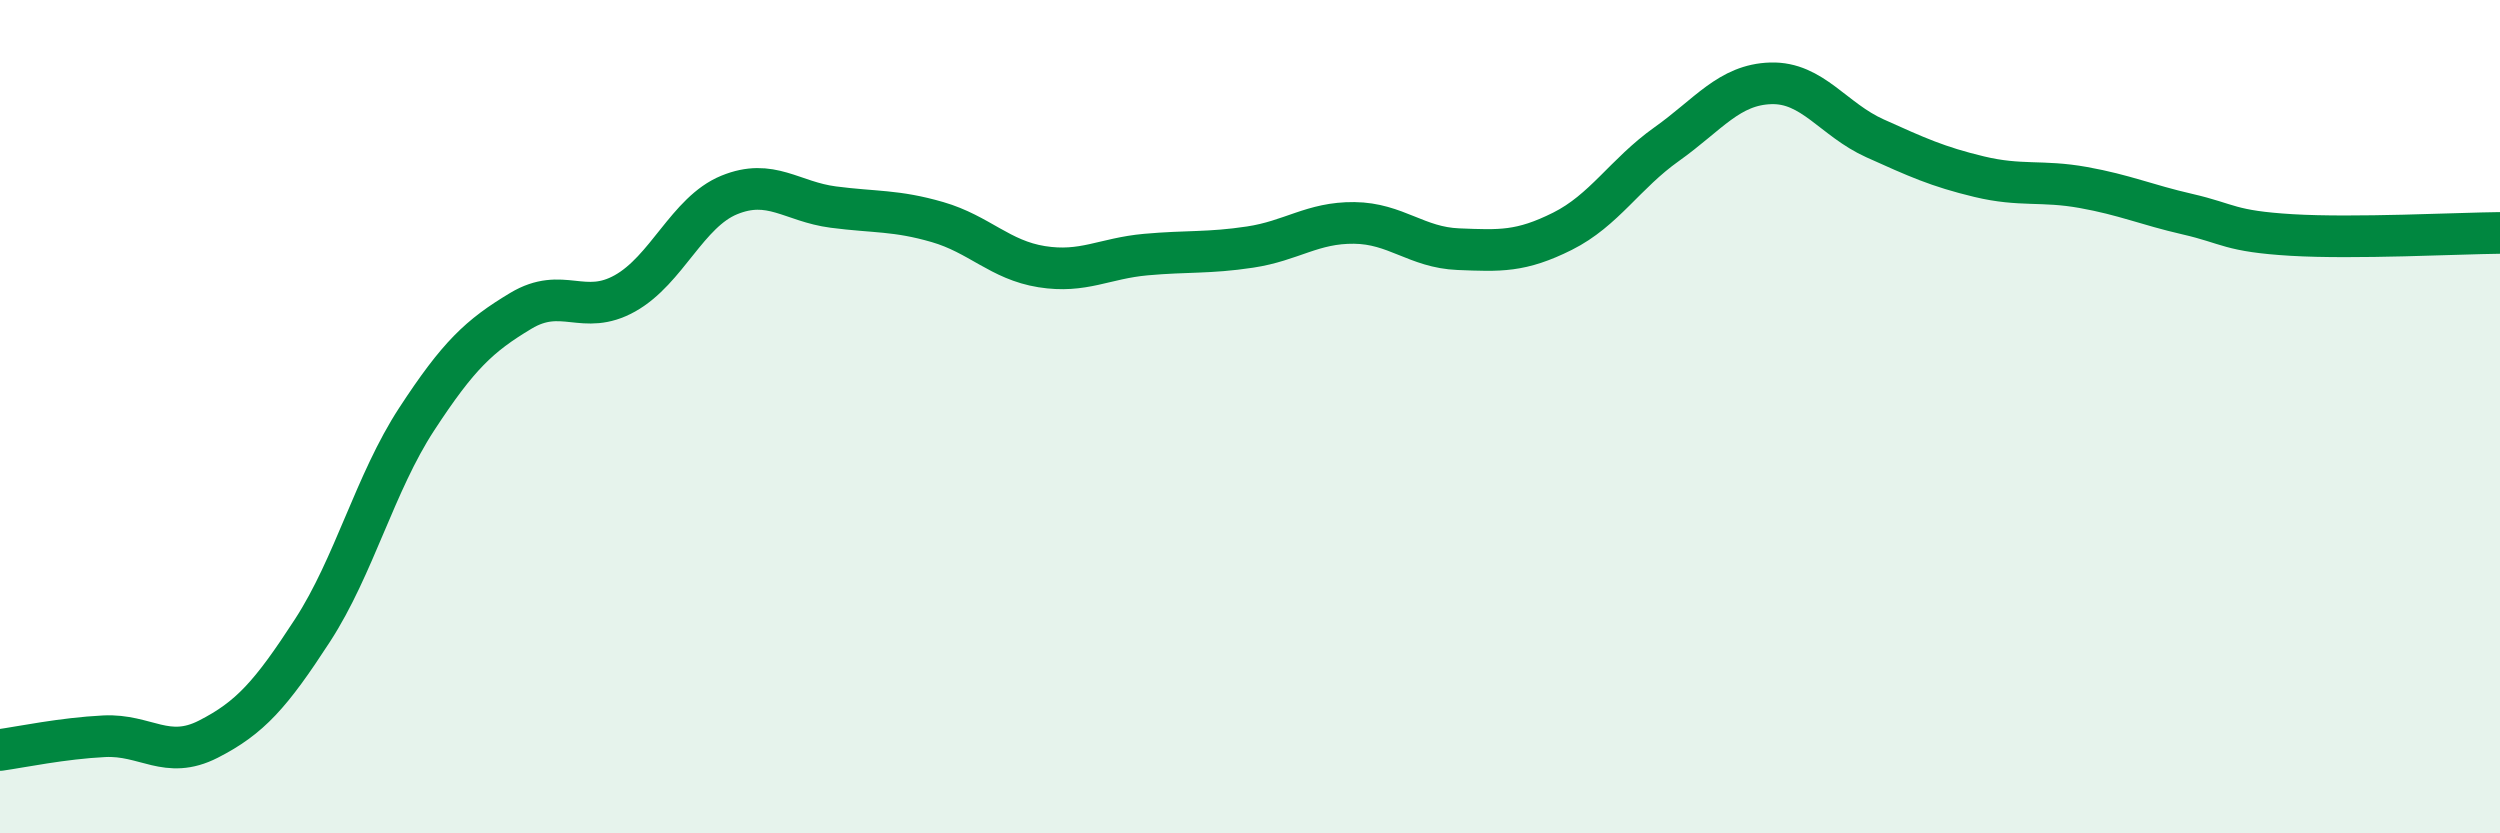
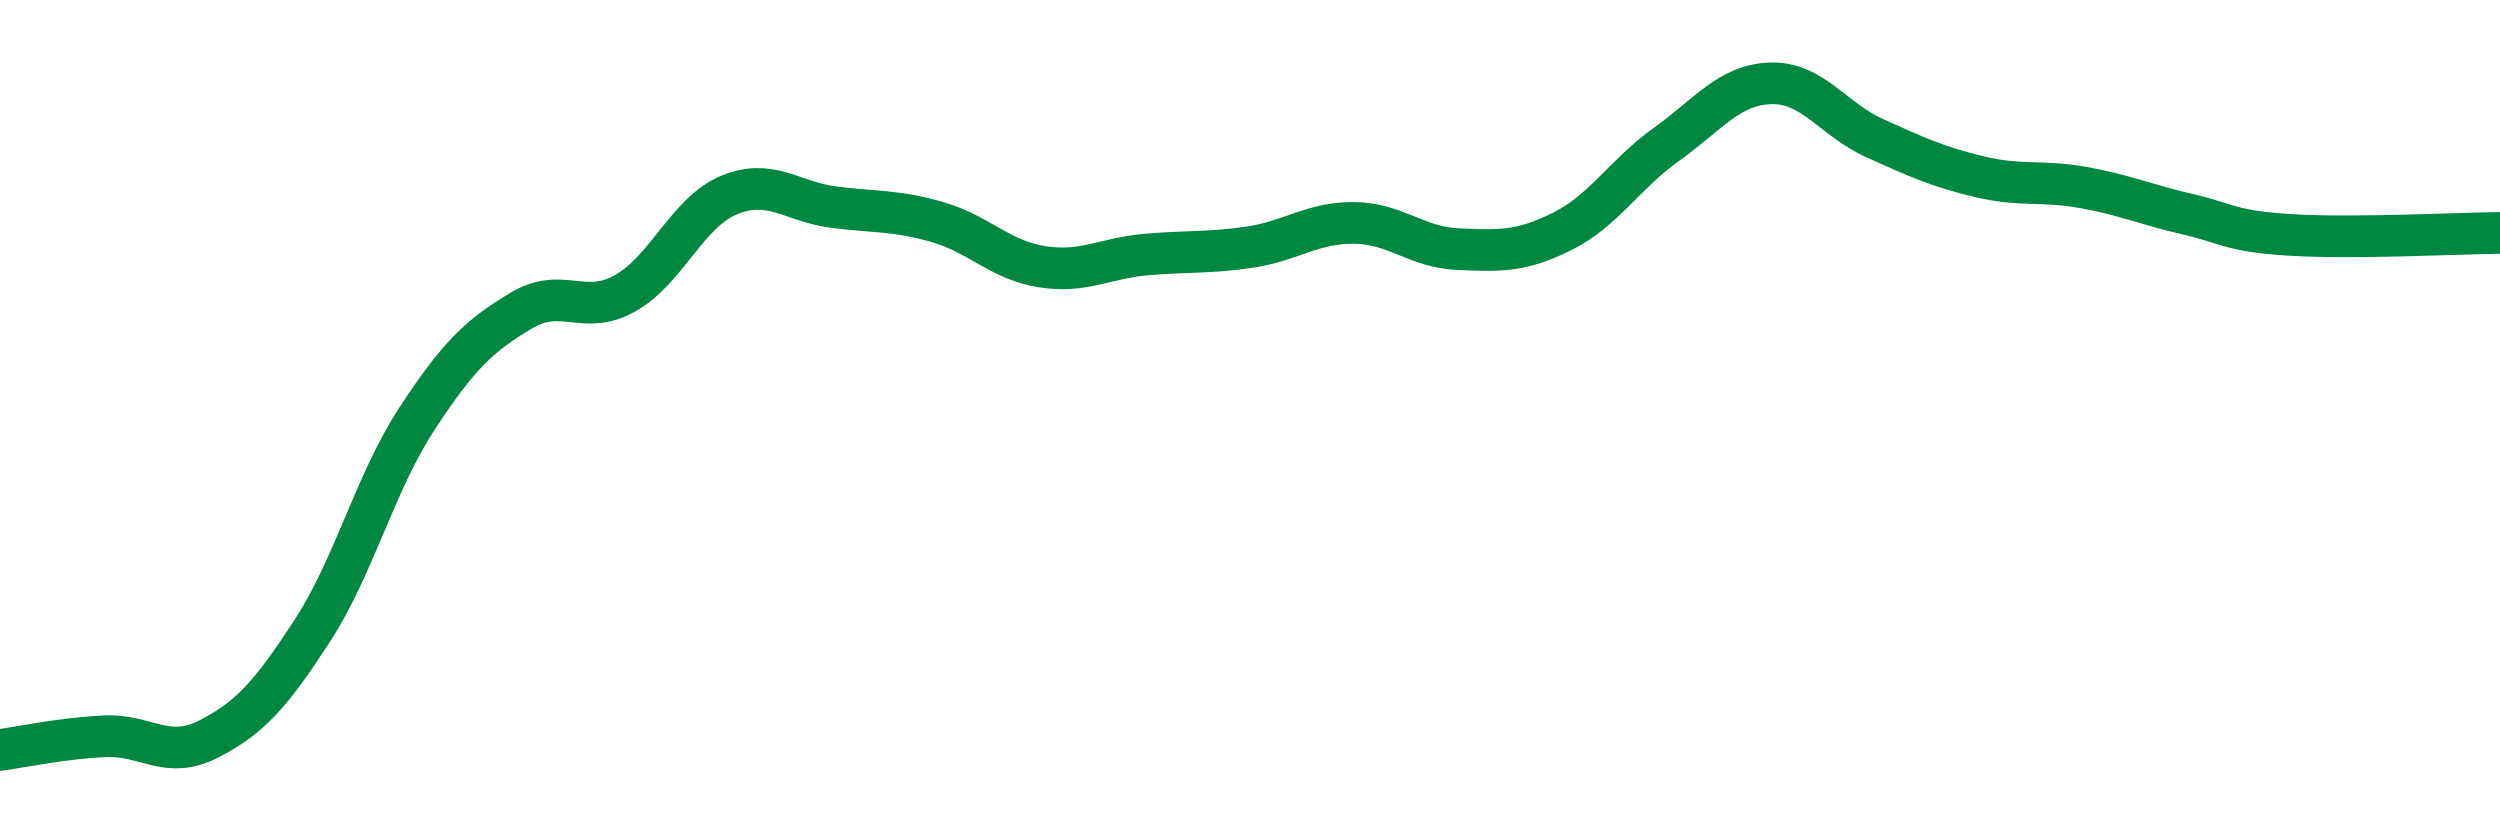
<svg xmlns="http://www.w3.org/2000/svg" width="60" height="20" viewBox="0 0 60 20">
-   <path d="M 0,18 C 0.5,17.93 1.5,17.72 2.5,17.67 C 3.5,17.62 4,18.25 5,17.74 C 6,17.23 6.5,16.67 7.5,15.13 C 8.5,13.59 9,11.59 10,10.06 C 11,8.53 11.5,8.06 12.5,7.46 C 13.5,6.86 14,7.6 15,7.04 C 16,6.48 16.5,5.09 17.5,4.68 C 18.5,4.27 19,4.84 20,4.97 C 21,5.1 21.5,5.04 22.5,5.33 C 23.5,5.62 24,6.24 25,6.4 C 26,6.56 26.5,6.2 27.5,6.11 C 28.5,6.02 29,6.08 30,5.93 C 31,5.78 31.5,5.34 32.5,5.35 C 33.5,5.36 34,5.94 35,5.98 C 36,6.02 36.5,6.05 37.5,5.55 C 38.5,5.05 39,4.17 40,3.46 C 41,2.75 41.5,2.03 42.5,2 C 43.5,1.97 44,2.87 45,3.32 C 46,3.77 46.5,4 47.5,4.24 C 48.5,4.48 49,4.32 50,4.5 C 51,4.68 51.5,4.91 52.5,5.14 C 53.5,5.37 53.5,5.55 55,5.64 C 56.5,5.73 59,5.6 60,5.59L60 20L0 20Z" fill="#008740" opacity="0.1" stroke-linecap="round" stroke-linejoin="round" />
  <path d="M 0,18 C 0.5,17.93 1.5,17.72 2.5,17.67 C 3.5,17.62 4,18.25 5,17.74 C 6,17.23 6.5,16.67 7.5,15.13 C 8.5,13.59 9,11.59 10,10.06 C 11,8.53 11.5,8.06 12.5,7.46 C 13.5,6.86 14,7.6 15,7.04 C 16,6.48 16.5,5.09 17.5,4.68 C 18.5,4.27 19,4.84 20,4.97 C 21,5.1 21.5,5.04 22.5,5.33 C 23.5,5.62 24,6.24 25,6.4 C 26,6.56 26.5,6.2 27.5,6.11 C 28.5,6.02 29,6.08 30,5.93 C 31,5.78 31.5,5.34 32.5,5.35 C 33.5,5.36 34,5.94 35,5.98 C 36,6.02 36.5,6.05 37.5,5.55 C 38.5,5.05 39,4.17 40,3.46 C 41,2.75 41.5,2.03 42.5,2 C 43.5,1.97 44,2.87 45,3.32 C 46,3.77 46.5,4 47.5,4.24 C 48.5,4.48 49,4.32 50,4.5 C 51,4.68 51.5,4.91 52.5,5.14 C 53.5,5.37 53.5,5.55 55,5.64 C 56.5,5.73 59,5.6 60,5.59" stroke="#008740" stroke-width="1" fill="none" stroke-linecap="round" stroke-linejoin="round" />
</svg>